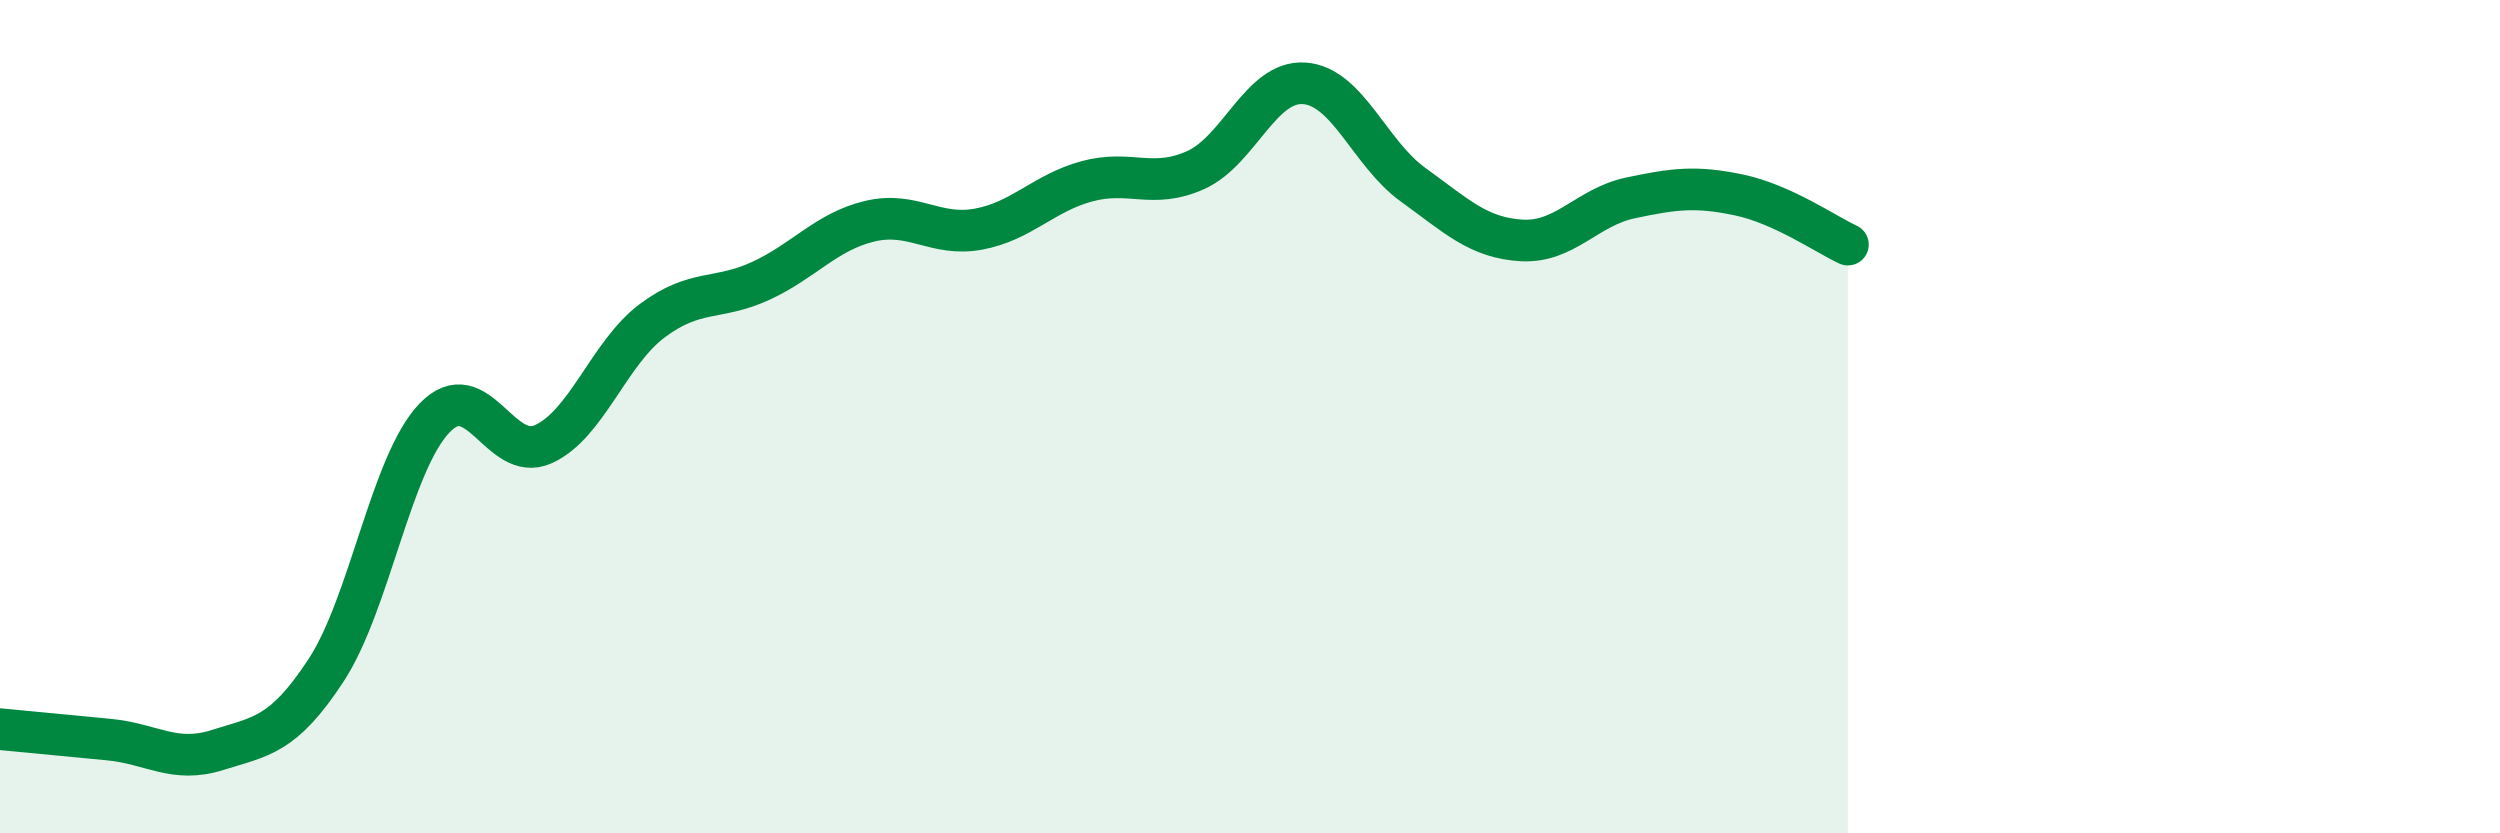
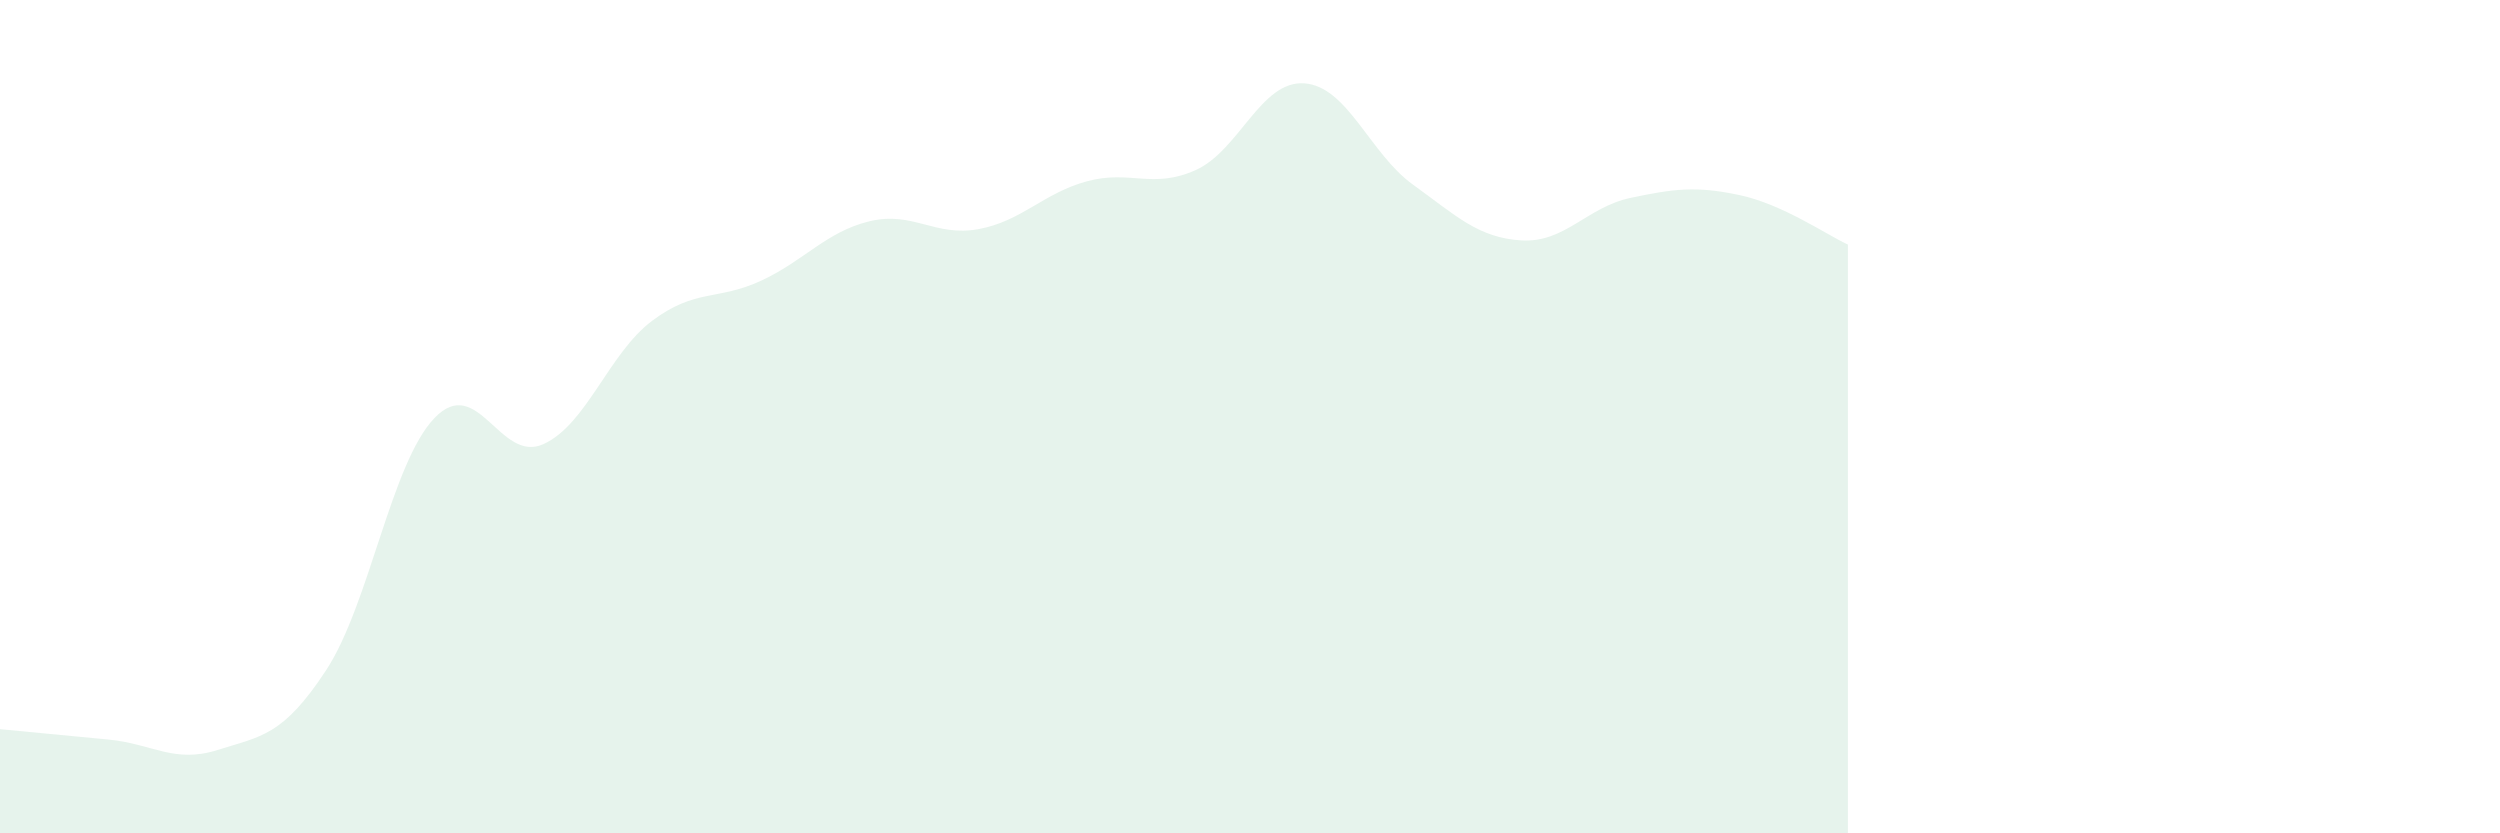
<svg xmlns="http://www.w3.org/2000/svg" width="60" height="20" viewBox="0 0 60 20">
  <path d="M 0,17.5 C 0.52,17.55 1.57,17.65 2.61,17.75 C 3.65,17.85 4.18,18.33 5.22,18 C 6.26,17.67 6.79,17.67 7.83,16.08 C 8.87,14.49 9.39,11.11 10.43,10.03 C 11.47,8.95 12,11.13 13.04,10.66 C 14.08,10.19 14.61,8.48 15.65,7.7 C 16.69,6.92 17.22,7.22 18.26,6.74 C 19.3,6.26 19.83,5.56 20.87,5.31 C 21.91,5.06 22.44,5.69 23.48,5.5 C 24.52,5.31 25.05,4.63 26.09,4.35 C 27.13,4.07 27.66,4.55 28.7,4.08 C 29.74,3.61 30.26,1.93 31.3,2 C 32.34,2.07 32.87,3.68 33.91,4.43 C 34.95,5.18 35.48,5.71 36.52,5.77 C 37.56,5.83 38.09,4.97 39.13,4.75 C 40.17,4.53 40.7,4.46 41.74,4.68 C 42.78,4.9 43.83,5.63 44.35,5.87L44.35 20L0 20Z" fill="#008740" opacity="0.1" stroke-linecap="round" stroke-linejoin="round" />
-   <path d="M 0,17.5 C 0.52,17.55 1.57,17.65 2.61,17.75 C 3.65,17.85 4.18,18.33 5.22,18 C 6.26,17.67 6.79,17.67 7.83,16.08 C 8.87,14.49 9.39,11.11 10.43,10.03 C 11.47,8.95 12,11.13 13.04,10.66 C 14.08,10.19 14.61,8.48 15.65,7.7 C 16.69,6.92 17.22,7.22 18.26,6.74 C 19.3,6.26 19.83,5.56 20.87,5.31 C 21.91,5.06 22.44,5.69 23.48,5.5 C 24.52,5.31 25.05,4.63 26.09,4.35 C 27.13,4.07 27.66,4.55 28.7,4.08 C 29.74,3.61 30.26,1.93 31.3,2 C 32.34,2.07 32.87,3.68 33.91,4.43 C 34.95,5.18 35.48,5.71 36.52,5.77 C 37.56,5.83 38.09,4.97 39.13,4.75 C 40.17,4.53 40.7,4.46 41.74,4.68 C 42.78,4.9 43.83,5.63 44.35,5.87" stroke="#008740" stroke-width="1" fill="none" stroke-linecap="round" stroke-linejoin="round" />
</svg>